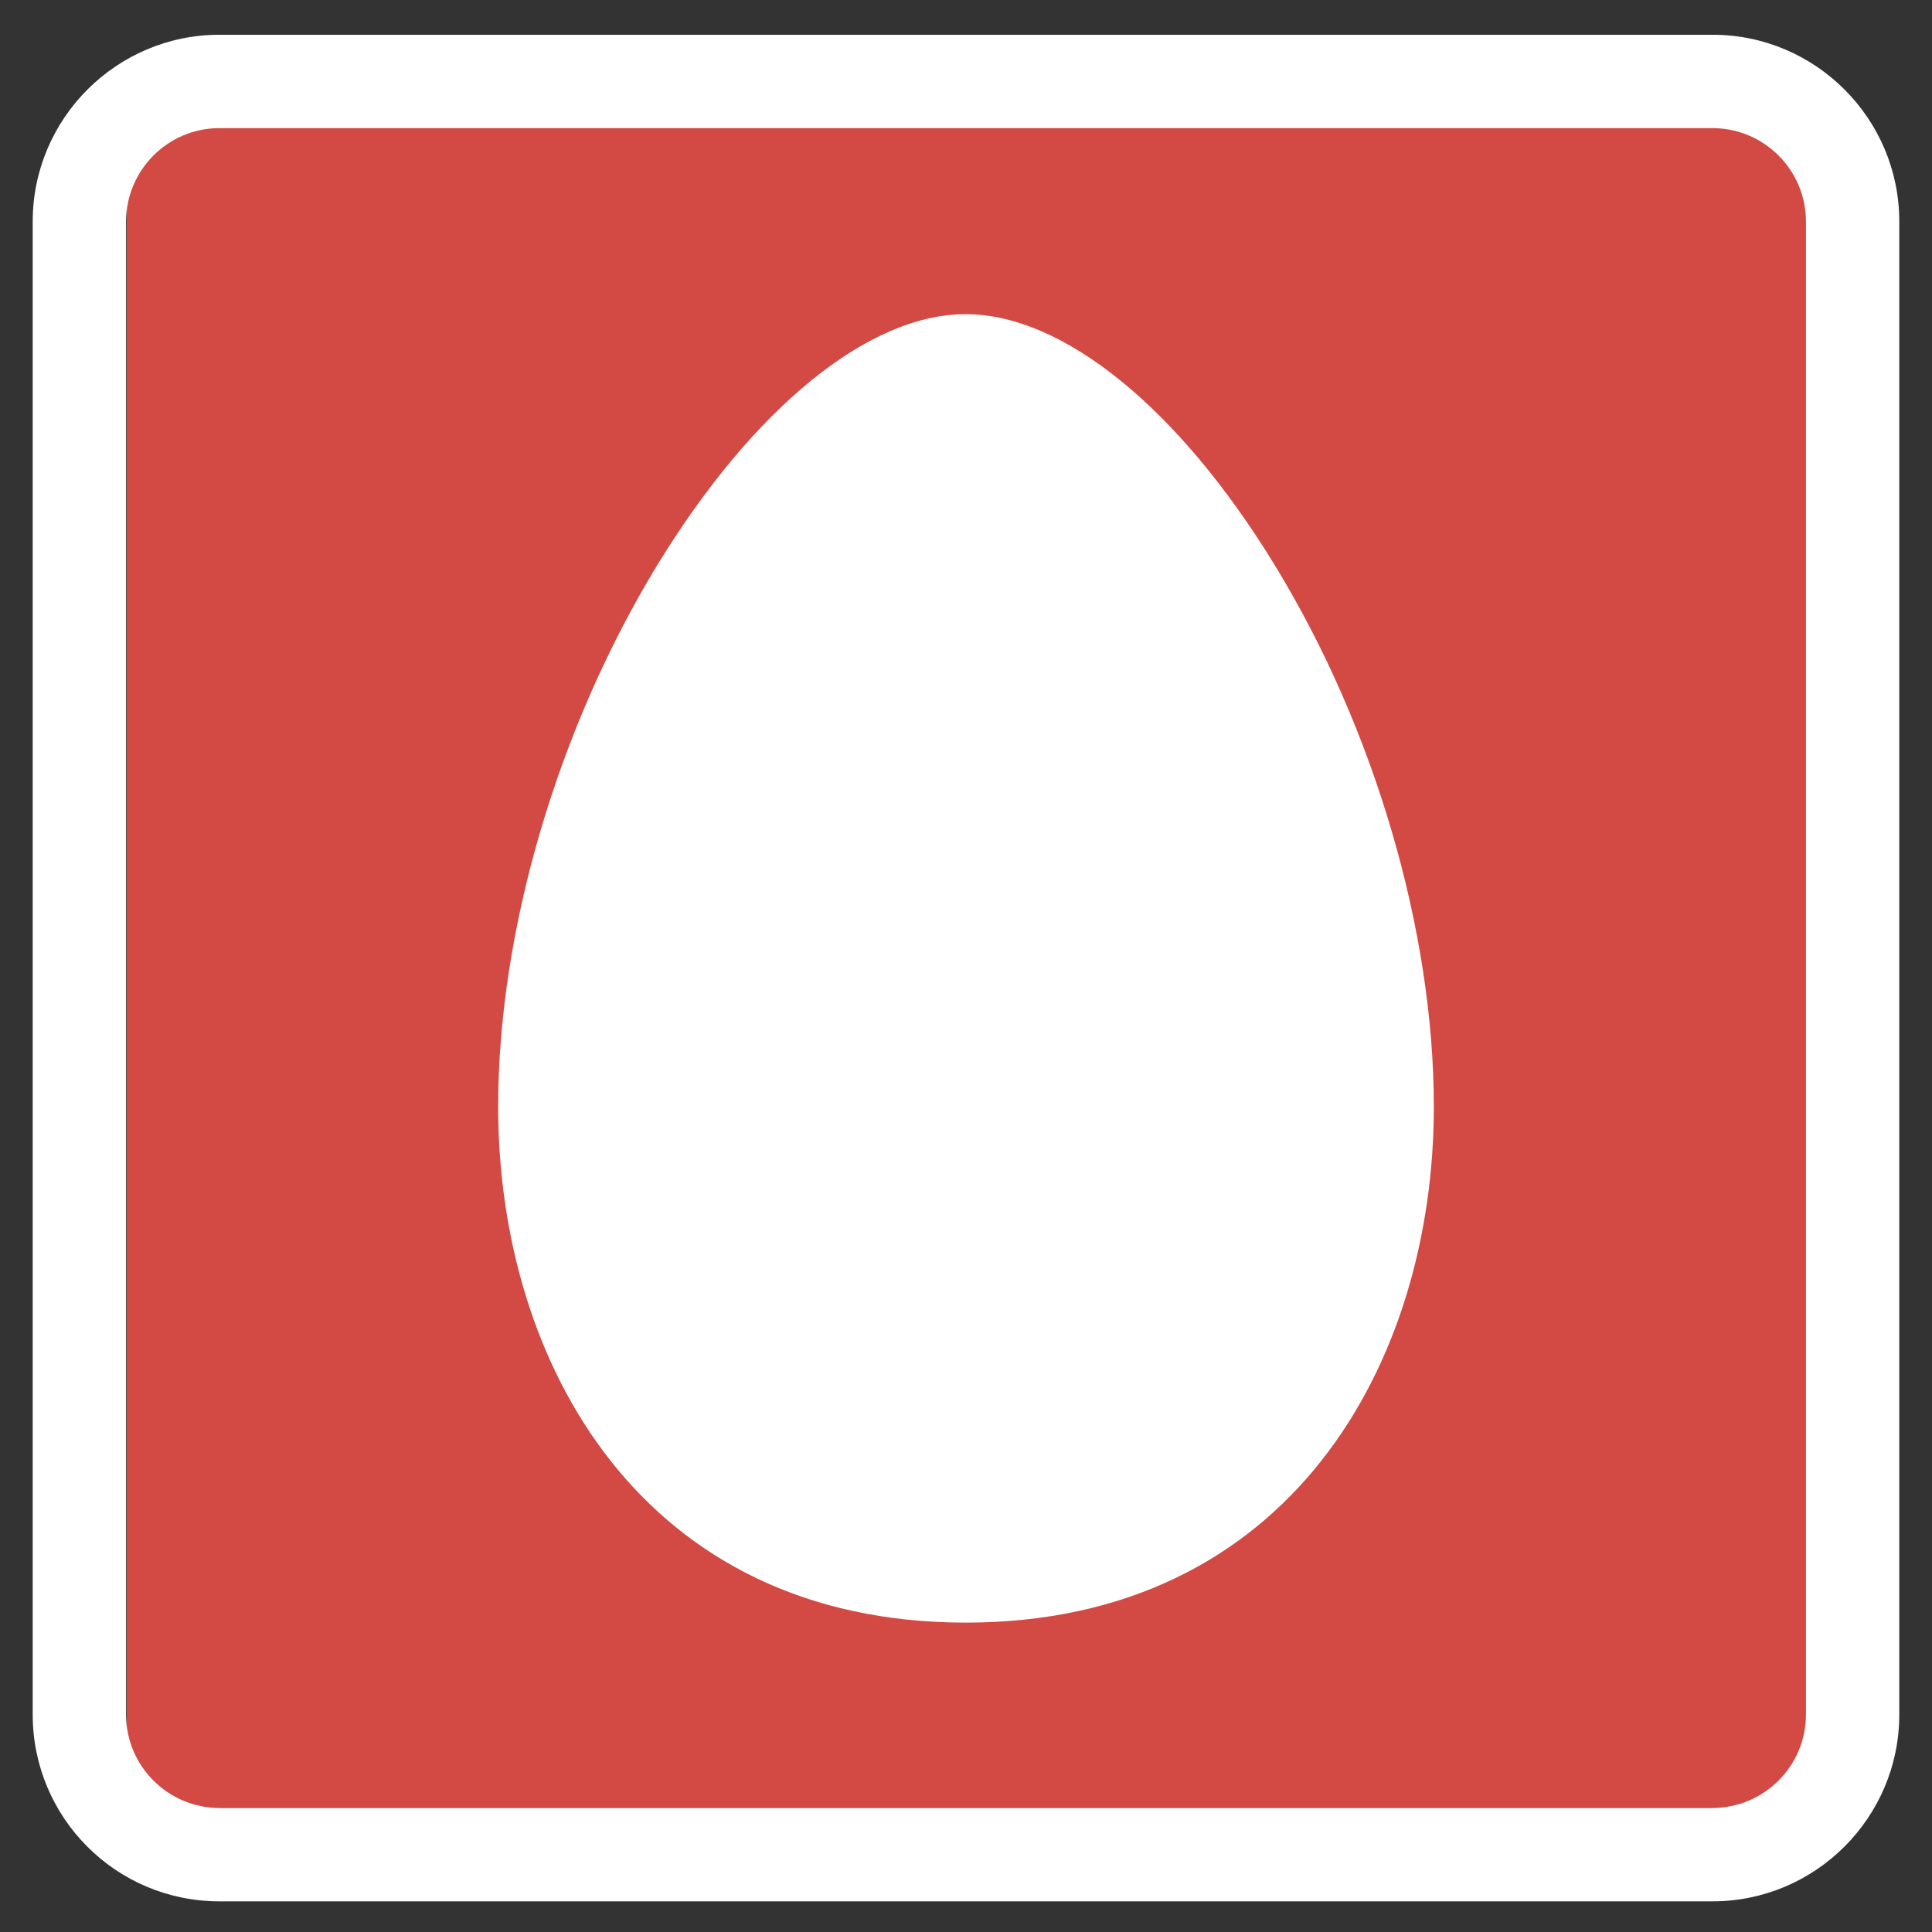
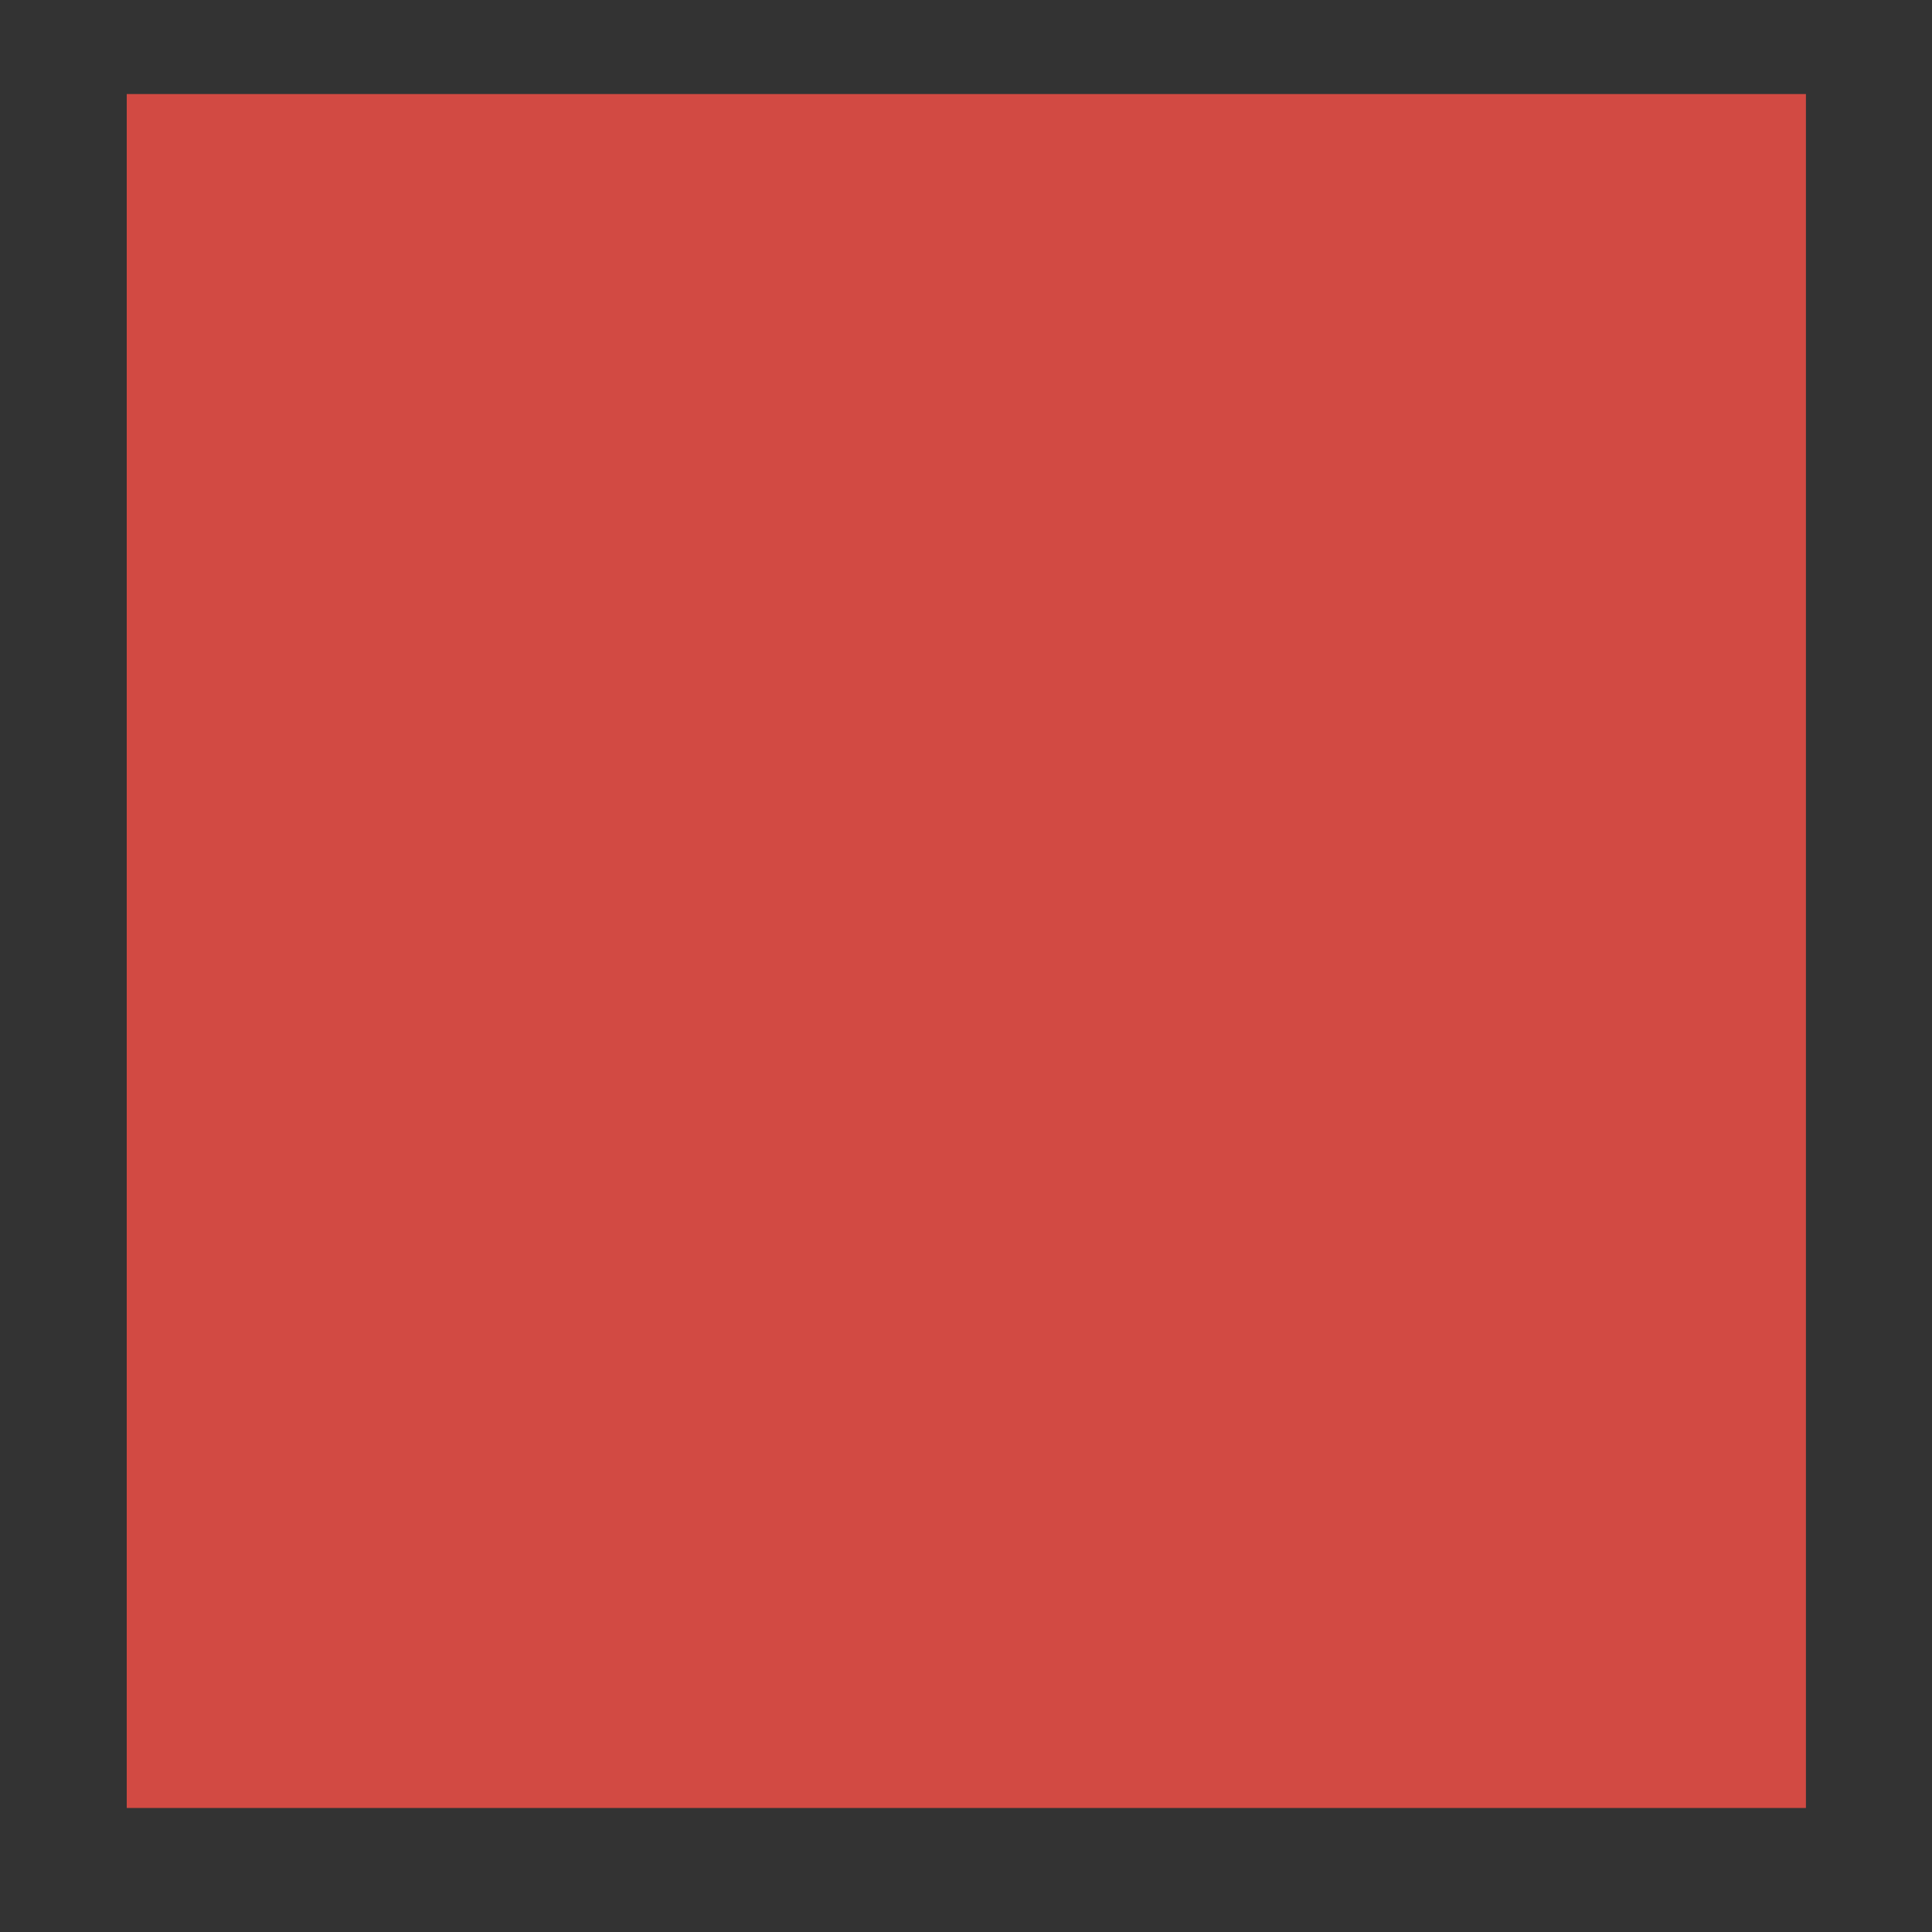
<svg xmlns="http://www.w3.org/2000/svg" version="1.1" id="Layer_1" x="0px" y="0px" viewBox="0 0 283.5 283.5" style="enable-background:new 0 0 283.5 283.5;" xml:space="preserve">
  <rect x="0" y="0" width="283.5" height="283.5" fill="#333333" stroke="none" />
  <style type="text/css">
	.st0{fill:#D24A43;}
	.st1{fill:#FFFFFF;}
</style>
  <polygon class="st0" points="265,265.3 18.6,265.3 18.6,13.8 265,13.8 265,265.3 " />
-   <path class="st1" d="M251.3,5.1H32.2C17.1,5.1,4.8,17.4,4.8,32.5v219.1c0,15.1,12.2,27.4,27.4,27.4h219.1  c15.1,0,27.4-12.3,27.4-27.4V32.5C278.7,17.4,266.4,5.1,251.3,5.1L251.3,5.1z M265,251.6L265,251.6c0,7.6-6.2,13.7-13.7,13.7H32.2  c-7.5,0-13.7-6.1-13.7-13.7V32.5c0-7.5,6.1-13.7,13.7-13.7h219.1c7.5,0,13.7,6.1,13.7,13.7V251.6L265,251.6z" />
-   <path class="st1" d="M141.7,238.1c-47.4,0-68.6-38-68.6-75.7c0-25.8,8.7-55.4,23.3-79.4c14.1-23.1,31-36.9,45.3-36.9  c14.3,0,31.3,13.8,45.4,36.9c14.6,23.9,23.3,53.6,23.3,79.4C210.4,200.1,189.2,238.1,141.7,238.1L141.7,238.1z" />
</svg>